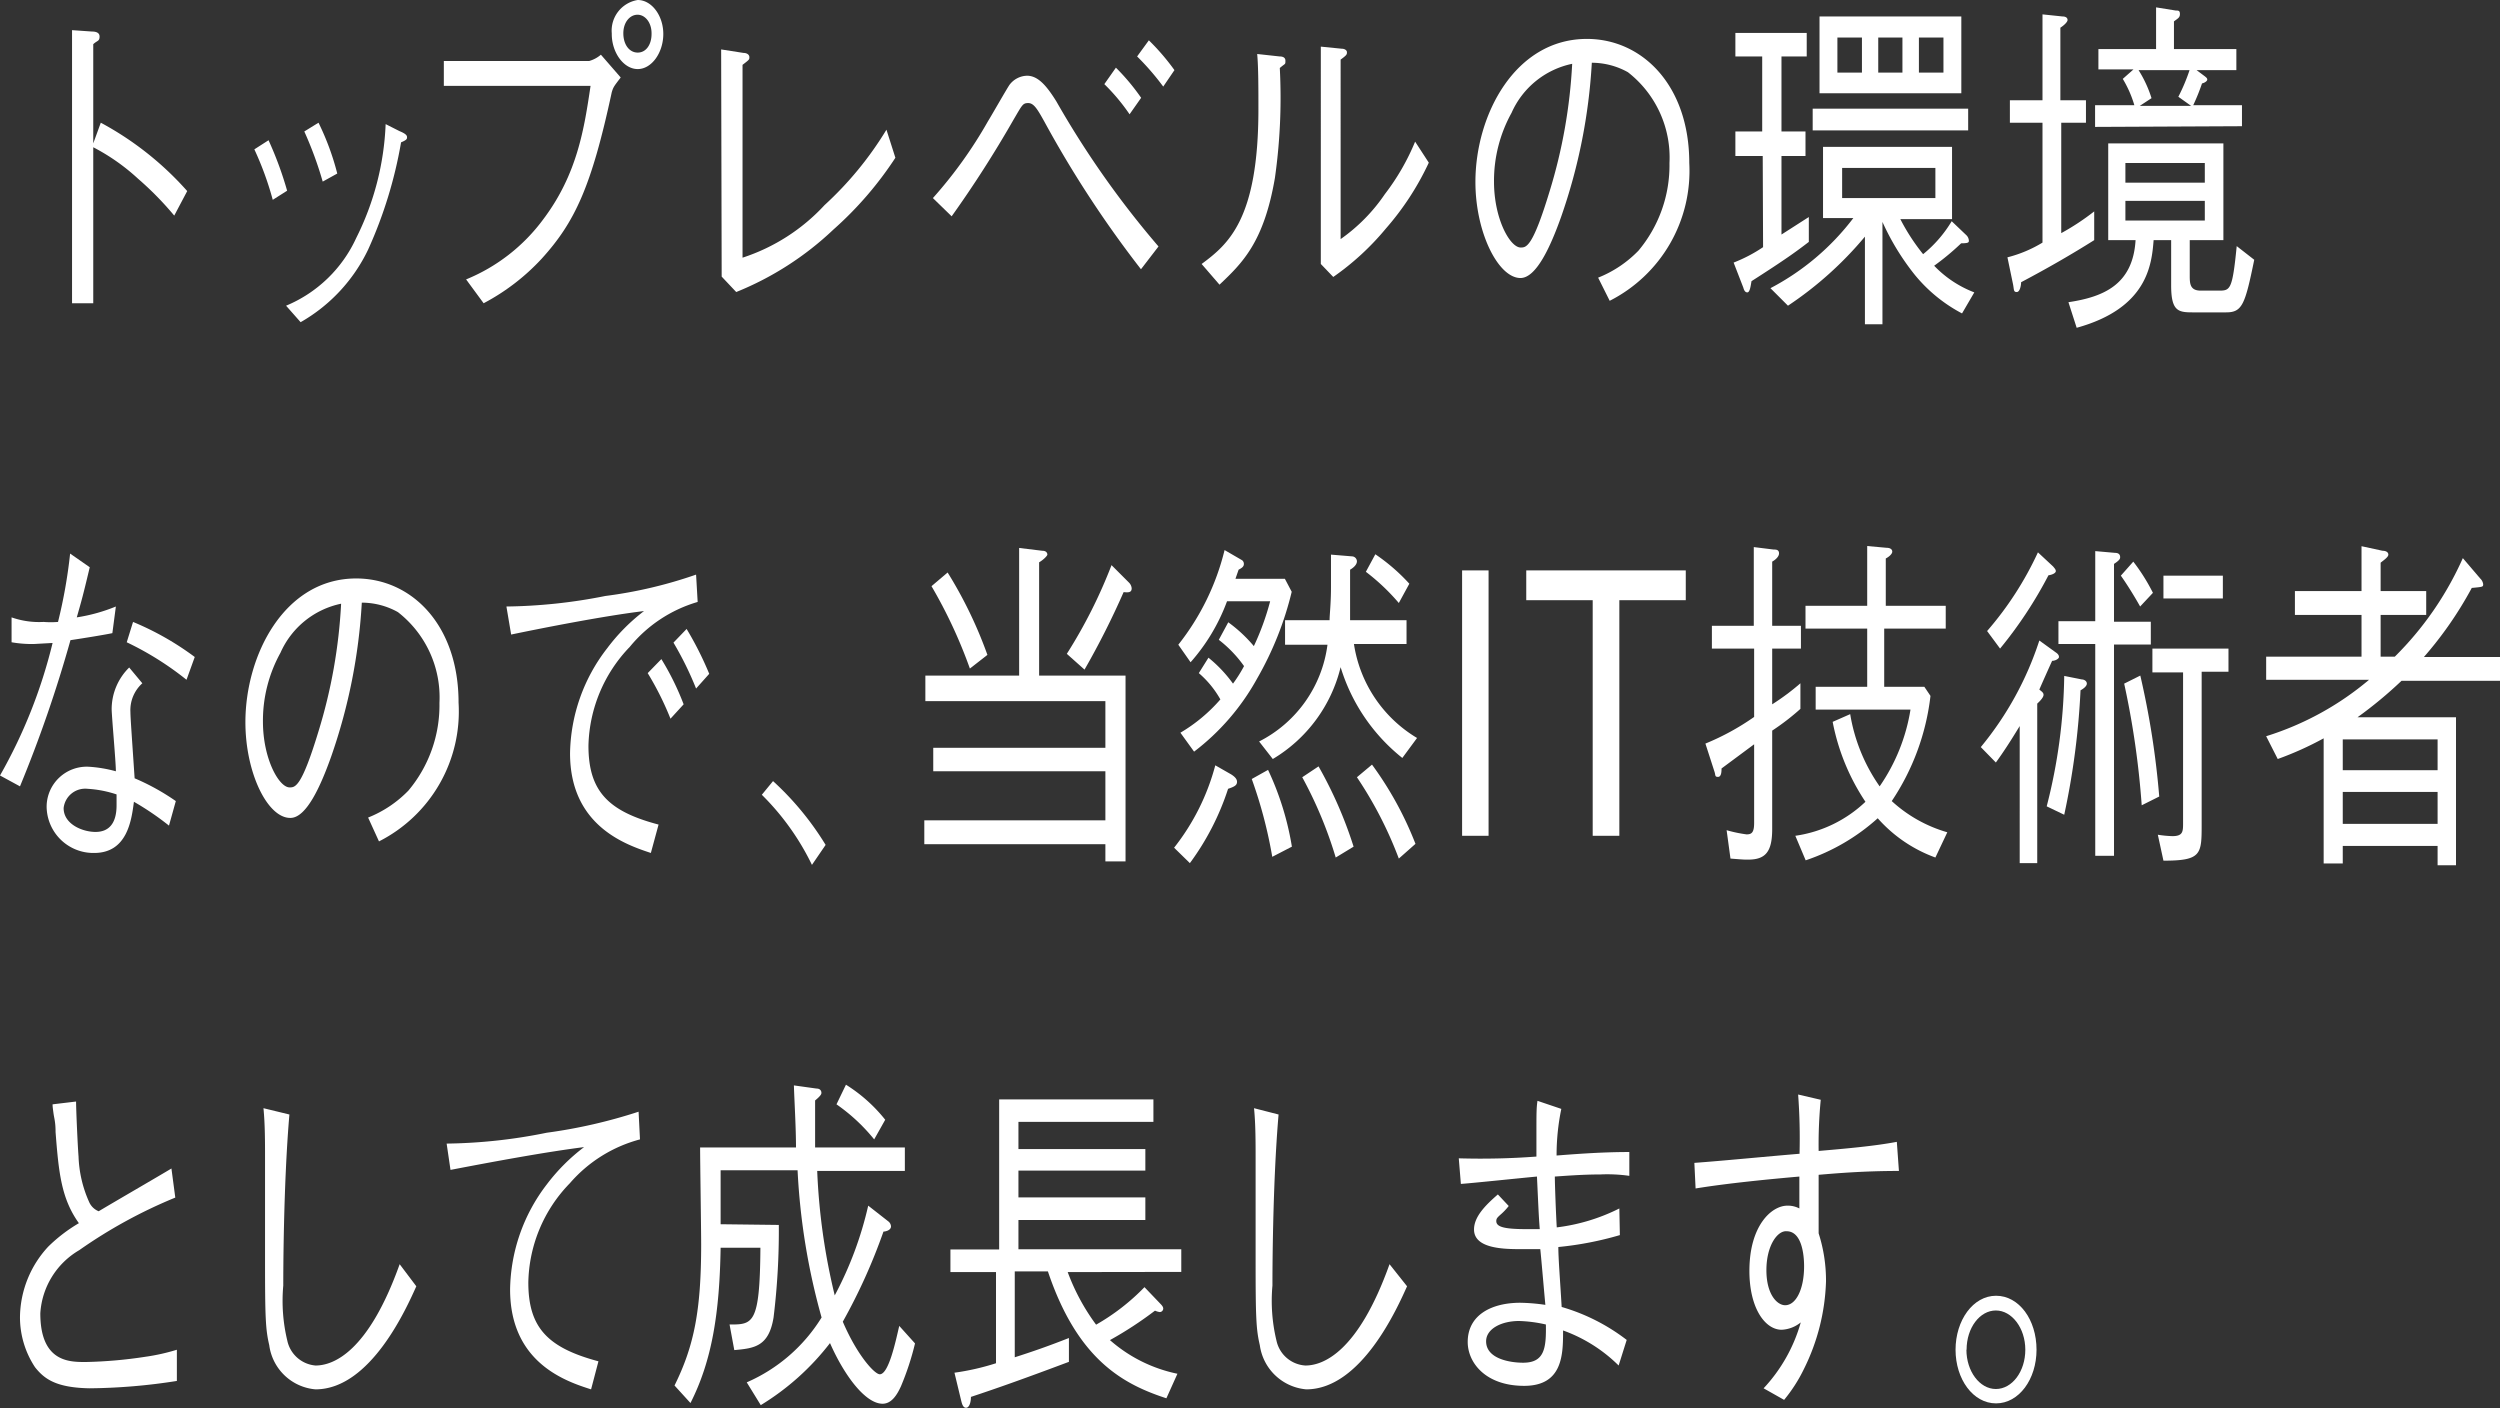
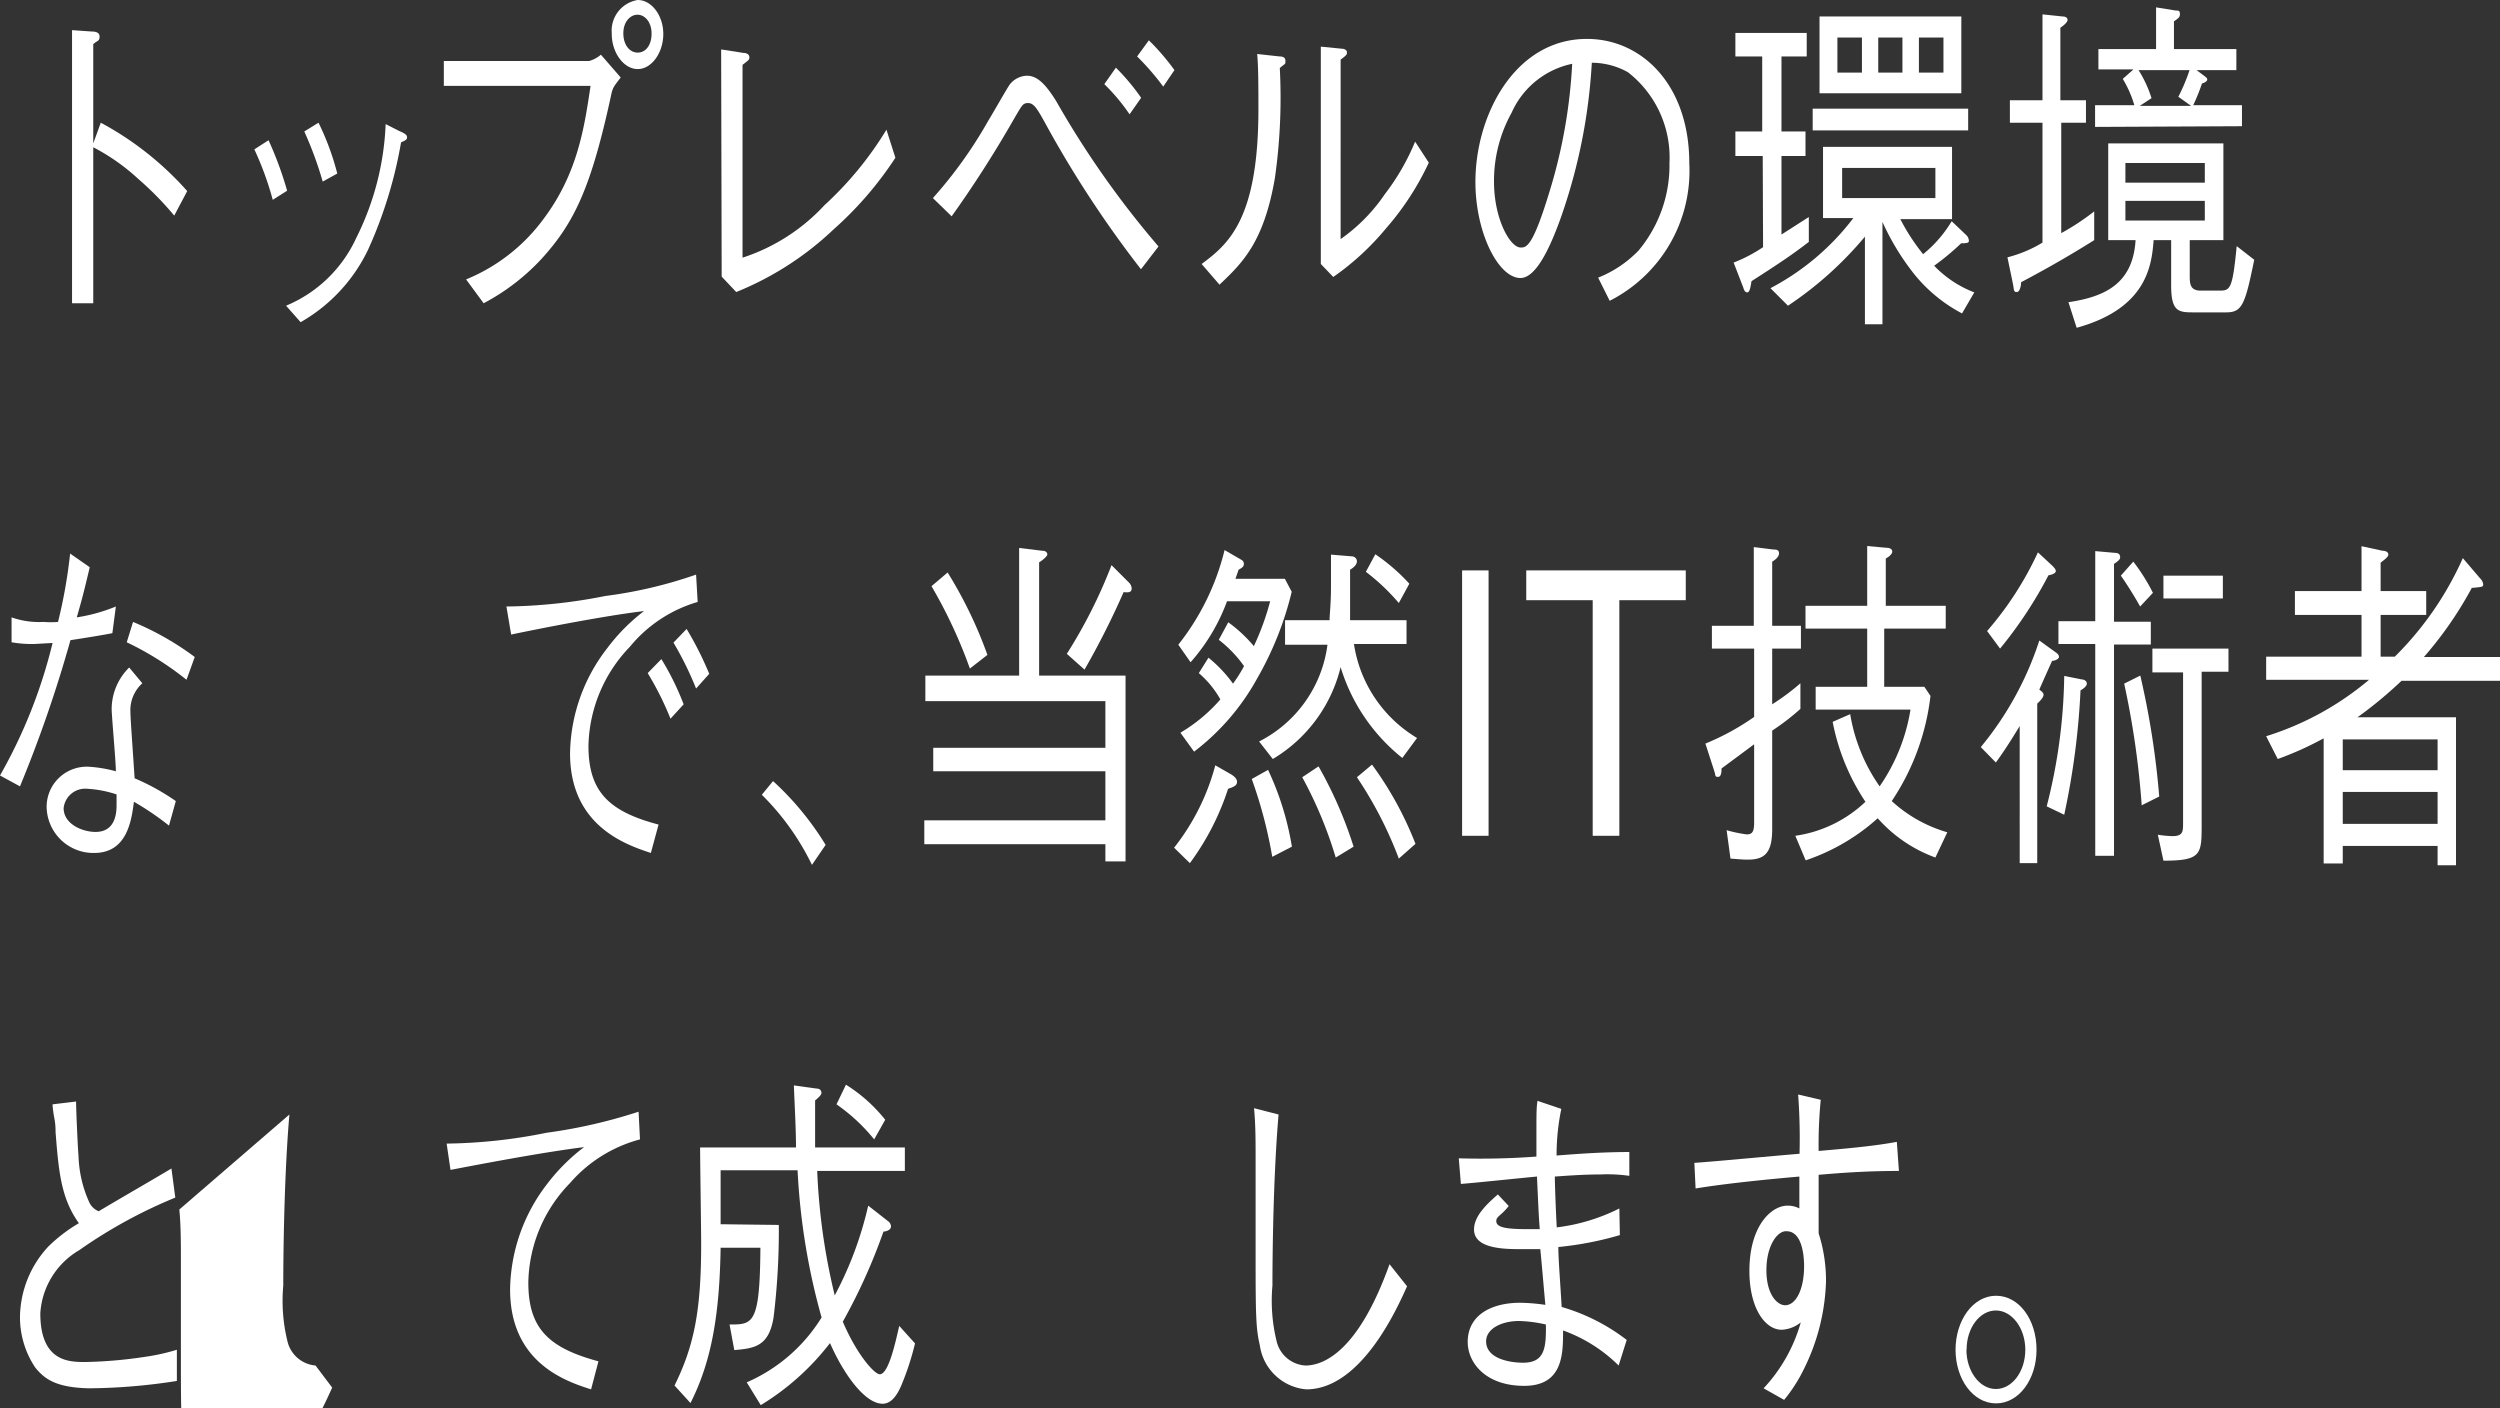
<svg xmlns="http://www.w3.org/2000/svg" id="レイヤー_2" data-name="レイヤー 2" viewBox="0 0 142.62 80.35">
  <rect x="0" y="0" width="142.62" height="80.35" fill="#333333" stroke="none" />
  <defs>
    <style>.cls-1{fill:#fff;}</style>
  </defs>
  <path class="cls-1" d="M5.75,7a17.91,17.91,0,0,1,4.93,3.9l-.74,1.4a18.06,18.06,0,0,0-2.06-2.1,11.76,11.76,0,0,0-2.56-1.8v8.9H4.11V1.72l1.15.08c.07,0,.42,0,.42.28s-.12.22-.36.44V8.18Z" />
  <path class="cls-1" d="M15.32,8a20.26,20.26,0,0,1,1.06,2.88l-.82.52a17.8,17.8,0,0,0-1.05-2.88Zm1,9.44a7.62,7.62,0,0,0,4-3.86A15.85,15.85,0,0,0,22,7.08l.79.4c.34.14.43.24.43.34s0,.16-.34.3A25.05,25.05,0,0,1,21,14.24a9.46,9.46,0,0,1-3.85,4.14ZM18.17,7A14.83,14.83,0,0,1,19.24,9.9l-.83.46A21,21,0,0,0,17.36,7.5Z" />
  <path class="cls-1" d="M25.32,4.9V3.48h8.29a1.75,1.75,0,0,0,.67-.36l1.13,1.3c-.38.5-.42.54-.51.84-1.16,5.4-2.11,7.42-4,9.5a12.32,12.32,0,0,1-3.31,2.54l-1-1.36A10.33,10.33,0,0,0,31,12.5c1.94-2.58,2.33-5.18,2.69-7.6Zm9.58-3A1.77,1.77,0,0,1,36.38,0c.79,0,1.46.88,1.46,1.94s-.66,2-1.46,2S34.9,3,34.9,1.94Zm2.27,0c0-.62-.37-1.06-.8-1.06s-.81.42-.81,1.06S35.9,3,36.38,3,37.17,2.54,37.17,1.94Z" />
  <path class="cls-1" d="M41.14,2.82l1.28.2c.19,0,.33.1.33.24s0,.14-.39.44v11a11,11,0,0,0,4.68-3A19.65,19.65,0,0,0,50.57,7.4L51.08,9a20.28,20.28,0,0,1-3.54,4.1A17.62,17.62,0,0,1,42,16.66l-.83-.88Z" />
  <path class="cls-1" d="M53.22,11.3a25.21,25.21,0,0,0,3.14-4.38c.2-.32,1.1-1.9,1.23-2.08a1.29,1.29,0,0,1,1-.52c.62,0,1.11.56,1.67,1.46a52.81,52.81,0,0,0,5.83,8.28l-1,1.3a62.14,62.14,0,0,1-5.51-8.42c-.39-.7-.6-1.06-.92-1.06s-.34.1-.87,1a64.69,64.69,0,0,1-3.5,5.46ZM64.44,6.52A11.24,11.24,0,0,0,63,4.8l.66-.94A12.29,12.29,0,0,1,65.1,5.58Zm1.92-1.58a14.64,14.64,0,0,0-1.49-1.72l.67-.92A13,13,0,0,1,67,4Z" />
  <path class="cls-1" d="M68.55,15.06c1.51-1.12,3.24-2.54,3.24-8.82,0-1.22,0-2.4-.07-3.16L73,3.22c.06,0,.33,0,.33.24s0,.14-.32.42a32.59,32.59,0,0,1-.28,6.28c-.63,3.66-1.85,4.84-3.16,6.08Zm6.8-12.4,1.2.12c.15,0,.29.08.29.2s0,.16-.36.42V13.64A9.94,9.94,0,0,0,79,11.08a13.07,13.07,0,0,0,1.73-3l.78,1.2a15.85,15.85,0,0,1-2.45,3.76,15.06,15.06,0,0,1-3,2.76l-.71-.74Z" />
  <path class="cls-1" d="M91.17,15.84a6.6,6.6,0,0,0,2.3-1.54,7.58,7.58,0,0,0,1.77-5,6.16,6.16,0,0,0-2.37-5.18,4.23,4.23,0,0,0-2.06-.54,32,32,0,0,1-1.74,8.76c-.63,1.78-1.44,3.52-2.33,3.52-1.26,0-2.57-2.58-2.57-5.48,0-3.84,2.27-8.16,6.36-8.16,3.15,0,5.84,2.64,5.84,7.08a8.31,8.31,0,0,1-4.54,7.86Zm-4.94-9.4a8,8,0,0,0-1,3.92c0,2.14.92,3.76,1.52,3.76.32,0,.68,0,1.65-3.2a29.92,29.92,0,0,0,1.29-7.28A4.87,4.87,0,0,0,86.23,6.44Z" />
  <path class="cls-1" d="M100.56,8.9H99V7.5h1.53V3.22H99V1.88h4.07V3.22h-1.44V7.5H103V8.9h-1.37v4.48l1.56-1v1.42c-.73.56-1.33,1-3.27,2.24-.05.28-.09.64-.24.64s-.2-.18-.23-.28l-.55-1.42a8.55,8.55,0,0,0,1.68-.88Zm7.85,3.6a11.61,11.61,0,0,0,1.3,2,7.13,7.13,0,0,0,1.63-1.88l.84.8a.47.47,0,0,1,.14.3c0,.1,0,.16-.44.16a14.49,14.49,0,0,1-1.54,1.28,6.26,6.26,0,0,0,2.29,1.52l-.7,1.2a8.71,8.71,0,0,1-2.71-2.22,14.06,14.06,0,0,1-1.83-3v5.84h-1v-5A20.51,20.51,0,0,1,102,17.44l-1-1a14.22,14.22,0,0,0,4.73-4H104V8.38h7.36V12.5Zm-5-6.3h8.87V7.44h-8.87Zm.39-.88V.94h8.09V5.32Zm2.42-3.18h-1.4v2h1.4Zm4.19,7.44h-5.32V11.3h5.32Zm-1.88-7.44h-1.38v2h1.38Zm2.34,0h-1.4v2h1.4Z" />
  <path class="cls-1" d="M115.3,16.1c0,.16-.06.56-.25.56s-.15-.14-.21-.44l-.32-1.54a7.29,7.29,0,0,0,2-.84V7h-1.86V5.72h1.86V.82l1.15.12c.18,0,.28.08.28.2s-.22.32-.41.44V5.72H119V7h-1.41v6.3a13.86,13.86,0,0,0,1.88-1.24V13.7C118.23,14.48,116.89,15.26,115.3,16.1ZM127,17.82h-1.94c-.82,0-1.2-.1-1.2-1.54V13.7h-1c-.11,1.38-.34,3.88-4.39,5L118,17.24c2-.3,3.68-1,3.83-3.54h-1.56V8.18h6.57V13.7h-1.92v2c0,.46,0,.88.63.88h1c.68,0,.8,0,1.05-2.54l1,.78C128.08,17.36,127.92,17.82,127,17.82ZM119.52,7.24V6h2.24a6.36,6.36,0,0,0-.66-1.5l.61-.54h-2V2.8H123V.42l1.12.18c.15,0,.24,0,.24.2s-.1.24-.34.42V2.8h3.56V4h-2.27l.48.36c.07.06.13.1.13.18s-.13.18-.3.22A11.66,11.66,0,0,1,125.12,6h2.78v1.2Zm6.26,2.06h-4.53v1.12h4.53Zm0,2.16h-4.53v1.12h4.53Zm-1.51-5.94A10.55,10.55,0,0,0,124.91,4H122a6.77,6.77,0,0,1,.74,1.6l-.67.44H125Z" />
  <path class="cls-1" d="M5.12,32.36c-.4,1.68-.45,1.84-.74,2.86a9.8,9.8,0,0,0,2.23-.62l-.2,1.52c-.48.1-1.59.28-2.39.4a74.45,74.45,0,0,1-2.88,8.34L0,44.24a29.14,29.14,0,0,0,3-7.56l-1.08.06a6.76,6.76,0,0,1-1.26-.1l0-1.42a4.76,4.76,0,0,0,1.83.26,5.17,5.17,0,0,0,.82,0A28.7,28.7,0,0,0,4,31.58Zm3,6.62a2.06,2.06,0,0,0-.68,1.64c0,.32.09,1.52.24,3.78a13,13,0,0,1,2.35,1.3l-.39,1.4a15.9,15.9,0,0,0-2-1.36c-.14,1.08-.39,2.92-2.27,2.92A2.67,2.67,0,0,1,2.66,46a2.29,2.29,0,0,1,2.39-2.26A7.59,7.59,0,0,1,6.61,44c0-.56-.24-3.16-.24-3.56a3.34,3.34,0,0,1,1-2.36ZM5,45a1.24,1.24,0,0,0-1.37,1.1c0,.92,1.08,1.36,1.82,1.36s1.2-.46,1.2-1.52v-.62A6.36,6.36,0,0,0,5,45Zm2.59-9.52a16.36,16.36,0,0,1,3.52,2l-.47,1.3a17.44,17.44,0,0,0-3.41-2.14Z" />
-   <path class="cls-1" d="M21,46.64a6.6,6.6,0,0,0,2.3-1.54,7.58,7.58,0,0,0,1.77-5,6.16,6.16,0,0,0-2.37-5.18,4.23,4.23,0,0,0-2.06-.54,32,32,0,0,1-1.74,8.76c-.63,1.78-1.44,3.52-2.33,3.52C15.27,46.68,14,44.1,14,41.2,14,37.36,16.23,33,20.32,33c3.15,0,5.84,2.64,5.84,7.08A8.31,8.31,0,0,1,21.62,48ZM16,37.24a8,8,0,0,0-1,3.92c0,2.14.92,3.76,1.52,3.76.32,0,.68,0,1.65-3.2a29.92,29.92,0,0,0,1.29-7.28A4.87,4.87,0,0,0,16,37.24Z" />
  <path class="cls-1" d="M28.89,34.6a30.31,30.31,0,0,0,5.64-.6,25.52,25.52,0,0,0,5.18-1.22l.09,1.56a7.86,7.86,0,0,0-3.87,2.56,8.39,8.39,0,0,0-2.36,5.64c0,2.58,1.11,3.74,4,4.5l-.44,1.62c-1.38-.46-4.61-1.52-4.61-5.68a10,10,0,0,1,2.12-6,10.82,10.82,0,0,1,2.1-2.12c-2.33.28-5.95,1-7.58,1.34Zm8.84,3A15.33,15.33,0,0,1,39,40.18l-.75.82a17.31,17.31,0,0,0-1.3-2.6Zm1.44-1.72a19.17,19.17,0,0,1,1.29,2.56l-.75.84a18.84,18.84,0,0,0-1.29-2.62Z" />
  <path class="cls-1" d="M44.1,44.56a16.68,16.68,0,0,1,3,3.64l-.78,1.14a14.5,14.5,0,0,0-2.86-4Z" />
  <path class="cls-1" d="M63.06,48.16H52.73V46.8H63.06V44H53.24V42.66h9.82V40H52.79V38.54h5.35V31.26l1.32.16c.26,0,.29.16.29.22s-.2.28-.47.44v6.46h4.93v10.6H63.06Zm-9-15.5a24.51,24.51,0,0,1,2.27,4.7l-1,.78a27.67,27.67,0,0,0-2.19-4.7Zm6.8,4.64a28.54,28.54,0,0,0,2.55-5.06l1,1a.52.52,0,0,1,.15.32c0,.26-.21.24-.46.22a46,46,0,0,1-2.23,4.42Z" />
  <path class="cls-1" d="M70.06,45a14.83,14.83,0,0,1-2.18,4.24l-.9-.88a12.92,12.92,0,0,0,2.35-4.7l.91.52c.12.08.33.22.33.42S70.42,44.88,70.06,45Zm1.65-6.28a13.3,13.3,0,0,1-3.59,4.16l-.78-1.08a9.25,9.25,0,0,0,2.28-1.9,5.56,5.56,0,0,0-1.23-1.5l.55-.88A7.59,7.59,0,0,1,70.34,39a8,8,0,0,0,.63-1,7,7,0,0,0-1.44-1.5l.54-1a8.1,8.1,0,0,1,1.46,1.36,14.87,14.87,0,0,0,.93-2.56H70a10.94,10.94,0,0,1-2.08,3.48l-.7-1a14.07,14.07,0,0,0,2.64-5.4l1,.58a.26.26,0,0,1,.1.22c0,.16-.15.24-.3.32l-.18.52h2.82l.39.74A18.75,18.75,0,0,1,71.71,38.72Zm.87,10.16a26,26,0,0,0-1.17-4.44l.93-.52A16.49,16.49,0,0,1,73.7,48.3ZM80,43.24a10.54,10.54,0,0,1-3.52-5.18,8.41,8.41,0,0,1-3.87,5.24l-.78-1a7.23,7.23,0,0,0,3.9-5.52H73.31V35.38h2.54c0-.32.08-.94.08-1.88,0-.34,0-1.44,0-1.86l1.21.1a.29.29,0,0,1,.27.28c0,.22-.25.4-.39.48v2.88h3.22v1.36h-3a7.56,7.56,0,0,0,3.6,5.36Zm-3.8,5.68a23.65,23.65,0,0,0-1.91-4.58l.93-.62a23.85,23.85,0,0,1,2,4.58Zm3.6.06a22.48,22.48,0,0,0-2.39-4.64l.86-.72a19.73,19.73,0,0,1,2.48,4.52Zm0-14.58a12.11,12.11,0,0,0-1.88-1.78l.54-1A10.88,10.88,0,0,1,80.4,33.3Z" />
  <path class="cls-1" d="M84.92,32.54V47.68H83.41V32.54Z" />
  <path class="cls-1" d="M87.07,34.24v-1.7h9.1v1.7H92.38V47.68H90.86V34.24Z" />
  <path class="cls-1" d="M101.1,37v3.18a13.46,13.46,0,0,0,1.61-1.2v1.46a13.45,13.45,0,0,1-1.61,1.24V47.3c0,1.32-.4,1.74-1.38,1.74-.19,0-.27,0-1-.06l-.22-1.62a7.58,7.58,0,0,0,1.14.24c.3,0,.43-.12.43-.66V42.46l-1.86,1.38c0,.14,0,.48-.2.48s-.13-.1-.21-.32l-.51-1.58a14.17,14.17,0,0,0,2.78-1.52V37H97.66V35.7h2.39V31.21l1.13.14c.13,0,.31,0,.31.22s-.28.41-.39.47V35.7h1.64V37Zm9.31,11.92a8.07,8.07,0,0,1-3.29-2.24,11.71,11.71,0,0,1-4.11,2.4l-.59-1.4a7.31,7.31,0,0,0,4-1.94,12.39,12.39,0,0,1-1.87-4.56l1-.44a10,10,0,0,0,1.68,4.12,10.66,10.66,0,0,0,1.76-4.38h-5.41v-1.3h2.94V35.86h-3.52v-1.3h3.52V31.15l1.1.1c.2,0,.33.08.33.22s-.21.31-.37.39v2.7H111v1.3h-3.51v3.32h2.29l.35.52a13.56,13.56,0,0,1-2.21,6,7.93,7.93,0,0,0,3.17,1.78Z" />
  <path class="cls-1" d="M113,42.62a18.52,18.52,0,0,0,3.34-6.08l.94.68c.12.08.18.16.18.26s-.21.22-.39.22c-.12.26-.63,1.4-.73,1.64.15.12.24.18.24.3s-.14.3-.36.5v9.1h-1V41.42c-.51.84-.91,1.46-1.36,2.08Zm.36-6.62a18.9,18.9,0,0,0,2.9-4.49l.87.81c.06.08.15.16.15.26s-.16.2-.42.24A24,24,0,0,1,114.1,37Zm3.4,10a31.3,31.3,0,0,0,1-7.44l1,.2c.12,0,.29.08.29.24s-.24.32-.36.38a43.18,43.18,0,0,1-.93,7.1Zm2.77-9.26h-2.1v-1.3h2.1v-4l1.13.1c.26,0,.29.16.29.24s0,.16-.35.39v3.3h2.1v1.3h-2.1V48.82h-1.07Zm2.17-4.7a10.85,10.85,0,0,1,1.12,1.78l-.73.78c-.21-.38-.66-1.14-1.1-1.76Zm.4,6.5a47.74,47.74,0,0,1,1.08,6.9l-1,.5a48.61,48.61,0,0,0-1-6.94Zm1,9.08a6.29,6.29,0,0,0,.83.08c.58,0,.61-.24.61-.7V38.36h-1.75V37h4.34v1.32h-1.53V47c0,1.74,0,2.1-2.18,2.1Zm.32-14.78h3.39v1.3h-3.39Z" />
  <path class="cls-1" d="M141.49,33a.55.55,0,0,1,.17.32c0,.16,0,.16-.65.22a21.36,21.36,0,0,1-2.73,3.94h4.34v1.36H137a23.9,23.9,0,0,1-2.51,2.08h5.62v8.44h-1.05v-1.1h-5.41v1h-1.09V42.12a18.41,18.41,0,0,1-2.62,1.18L129.28,42a16.88,16.88,0,0,0,5.87-3.22h-5.87V37.46h5.44V35.08h-3.8V33.72h3.8V31.16l1.2.26c.19,0,.33.08.33.22s-.24.3-.44.46v1.62h2.6v1.36h-2.6v2.38h.81a18.47,18.47,0,0,0,3.88-5.62Zm-2.43,9.18h-5.41v1.76h5.41Zm0,3h-5.41V47h5.41Z" />
  <path class="cls-1" d="M4.34,62.84c0,.5.1,2.68.14,3.12a6.89,6.89,0,0,0,.6,2.6,1,1,0,0,0,.55.54c.66-.4,3.56-2.08,4.15-2.44L10,68.32a28,28,0,0,0-5.48,3,4.49,4.49,0,0,0-2.22,3.6c0,2.78,1.65,2.78,2.58,2.78a25.52,25.52,0,0,0,3.42-.3A11.49,11.49,0,0,0,10.09,77v1.78a33.55,33.55,0,0,1-5,.42C3.21,79.16,2.54,78.68,2,78a5.16,5.16,0,0,1-.86-2.88,6,6,0,0,1,1.61-4A8.9,8.9,0,0,1,4.5,69.78c-1-1.4-1.15-2.86-1.33-5.2,0-.58-.08-.78-.12-1.08S3,63.12,3,63Z" />
-   <path class="cls-1" d="M16.51,63.58c-.35,4.06-.35,9.3-.35,9.76a9.69,9.69,0,0,0,.23,3.14A1.8,1.8,0,0,0,18,77.9c1,0,3-.74,4.8-5.78l.95,1.26c-.54,1.2-2.6,5.88-5.75,5.88a2.91,2.91,0,0,1-2.64-2.52c-.21-.9-.24-1.56-.24-4.84,0-.94,0-5,0-5.86s0-1.92-.09-2.82Z" />
+   <path class="cls-1" d="M16.51,63.58c-.35,4.06-.35,9.3-.35,9.76a9.69,9.69,0,0,0,.23,3.14A1.8,1.8,0,0,0,18,77.9l.95,1.26c-.54,1.2-2.6,5.88-5.75,5.88a2.91,2.91,0,0,1-2.64-2.52c-.21-.9-.24-1.56-.24-4.84,0-.94,0-5,0-5.86s0-1.92-.09-2.82Z" />
  <path class="cls-1" d="M25.48,65.24a30.25,30.25,0,0,0,5.71-.62,29.49,29.49,0,0,0,5.24-1.2L36.51,65a8,8,0,0,0-4,2.5,8.32,8.32,0,0,0-2.37,5.66c0,2.56,1.08,3.72,4,4.5l-.42,1.6c-1.45-.46-4.62-1.52-4.62-5.7a10.05,10.05,0,0,1,2.1-6,10.92,10.92,0,0,1,2.12-2.12c-2.21.28-5.12.82-7.62,1.3Z" />
  <path class="cls-1" d="M44.43,69.88a40.7,40.7,0,0,1-.3,5.28c-.27,1.66-1.1,1.76-2.24,1.86l-.27-1.46c1.34,0,1.73,0,1.76-4.38H41.11c-.06,3.72-.49,6.44-1.72,8.86l-.91-1C39.6,76.78,40,74.74,40,71c0-.88-.06-4.76-.06-5.54h5.47c0-1.12-.09-2.6-.12-3.54l1.29.18c.25,0,.28.18.28.24s0,.14-.36.44c0,1.6,0,2.18,0,2.68h5.12V66.8H46.62a36.07,36.07,0,0,0,1,7.1,20.55,20.55,0,0,0,1.91-5.12l1.15.9a.39.39,0,0,1,.15.28c0,.24-.34.3-.43.3a32.66,32.66,0,0,1-2.32,5.14c.83,1.94,1.82,3,2.11,3,.51,0,.91-1.9,1.11-2.76l.9,1a15.69,15.69,0,0,1-.8,2.44c-.21.46-.52,1-1.05,1-1,0-2.21-1.66-3-3.46a14.5,14.5,0,0,1-3.95,3.54l-.8-1.3a9.44,9.44,0,0,0,4.27-3.7,37.83,37.83,0,0,1-1.37-8.4H41.11c0,.88,0,2.26,0,3.08Zm3.83-8a8.86,8.86,0,0,1,2.24,2L49.87,65a10.4,10.4,0,0,0-2.15-2Z" />
-   <path class="cls-1" d="M60.91,72.57a12.08,12.08,0,0,0,1.62,3,12.32,12.32,0,0,0,2.76-2.14l.9.94c.12.12.17.2.17.28a.2.2,0,0,1-.2.2,1,1,0,0,1-.27-.08,21.21,21.21,0,0,1-2.57,1.68,8.39,8.39,0,0,0,3.85,1.92l-.63,1.4c-2.45-.8-5.06-2.18-6.76-7.24H57.89v4.9c1-.32,1.87-.62,3.09-1.1l0,1.36c-2.66,1-4.2,1.54-5.59,2,0,.3-.09.62-.28.62s-.24-.28-.27-.38l-.39-1.62a14,14,0,0,0,2.37-.54V72.57H54.22V71.28H57V62.72h8.8V64H58.1v1.55h7.24v1.23H58.1v1.53h7.24v1.29H58.1v1.67h9.29v1.29Z" />
  <path class="cls-1" d="M72.94,63.58c-.35,4.06-.35,9.3-.35,9.76a9.69,9.69,0,0,0,.23,3.14,1.8,1.8,0,0,0,1.65,1.42c1,0,3-.74,4.8-5.78l1,1.26c-.54,1.2-2.6,5.88-5.75,5.88a2.93,2.93,0,0,1-2.65-2.52c-.21-.9-.24-1.56-.24-4.84,0-.94,0-5,0-5.86s0-1.92-.09-2.82Z" />
  <path class="cls-1" d="M92.41,70.46a18.9,18.9,0,0,1-3.51.68c0,.66.1,1.88.19,3.42a11.19,11.19,0,0,1,3.71,1.88l-.46,1.46a8.66,8.66,0,0,0-3.17-2c0,1.34,0,3.16-2.22,3.16s-3.22-1.34-3.22-2.5c0-1.56,1.38-2.24,3-2.24a10.8,10.8,0,0,1,1.43.12c-.05-.5-.24-2.74-.29-3.18-.25,0-.57,0-1.24,0-1.07,0-2.54-.1-2.54-1.12,0-.74.67-1.4,1.36-2l.62.66a3.46,3.46,0,0,1-.5.52c-.15.14-.21.2-.21.34,0,.34.47.46,1.75.46.12,0,.63,0,.73,0-.07-.92-.07-1.14-.16-3-.68.06-3.73.38-4.34.42l-.12-1.46a42.65,42.65,0,0,0,4.43-.1c0-.42,0-.8,0-1.42,0-1,0-1.36.06-1.76l1.36.46a13,13,0,0,0-.27,2.66c.8-.06,2.44-.2,4.15-.2v1.36A8.8,8.8,0,0,0,91.3,67c-1,0-2,.08-2.6.12,0,.38.06,2.08.11,2.9a10.85,10.85,0,0,0,3.57-1.08Zm-5.75,4.9c-1,0-1.88.44-1.88,1.16,0,1,1.37,1.22,2.11,1.22,1.23,0,1.32-.84,1.3-2.18A7.86,7.86,0,0,0,86.66,75.36Z" />
  <path class="cls-1" d="M103.87,62.74a26.36,26.36,0,0,0-.12,2.92c1.62-.14,3.19-.28,4.46-.52l.12,1.66c-2.06,0-3.62.14-4.58.22,0,.52,0,2.86,0,3.34a8.83,8.83,0,0,1,.42,2.74,12,12,0,0,1-1.26,5,8.75,8.75,0,0,1-1.13,1.76l-1.17-.66a9.12,9.12,0,0,0,2.12-3.76,1.86,1.86,0,0,1-1.09.42c-.94,0-1.84-1.22-1.84-3.36,0-2.58,1.26-3.72,2.17-3.72a1.41,1.41,0,0,1,.68.16V67.12c-1.61.14-4.1.38-5.92.68l-.07-1.46c1.65-.12,4.29-.38,6-.52a33.61,33.61,0,0,0-.08-3.38Zm-3.1,9.72c0,1.4.62,2,1.07,2,.62,0,1.08-.92,1.08-2.22,0-.66-.13-2-1-2C101.4,70.2,100.77,71.06,100.77,72.46Z" />
  <path class="cls-1" d="M116.18,77c0,1.68-1,3.06-2.31,3.06s-2.31-1.38-2.31-3.06,1-3.08,2.31-3.08S116.18,75.28,116.18,77Zm-4,0c0,1.22.75,2.24,1.68,2.24s1.68-1,1.68-2.24-.77-2.24-1.68-2.24S112.19,75.74,112.19,77Z" />
</svg>